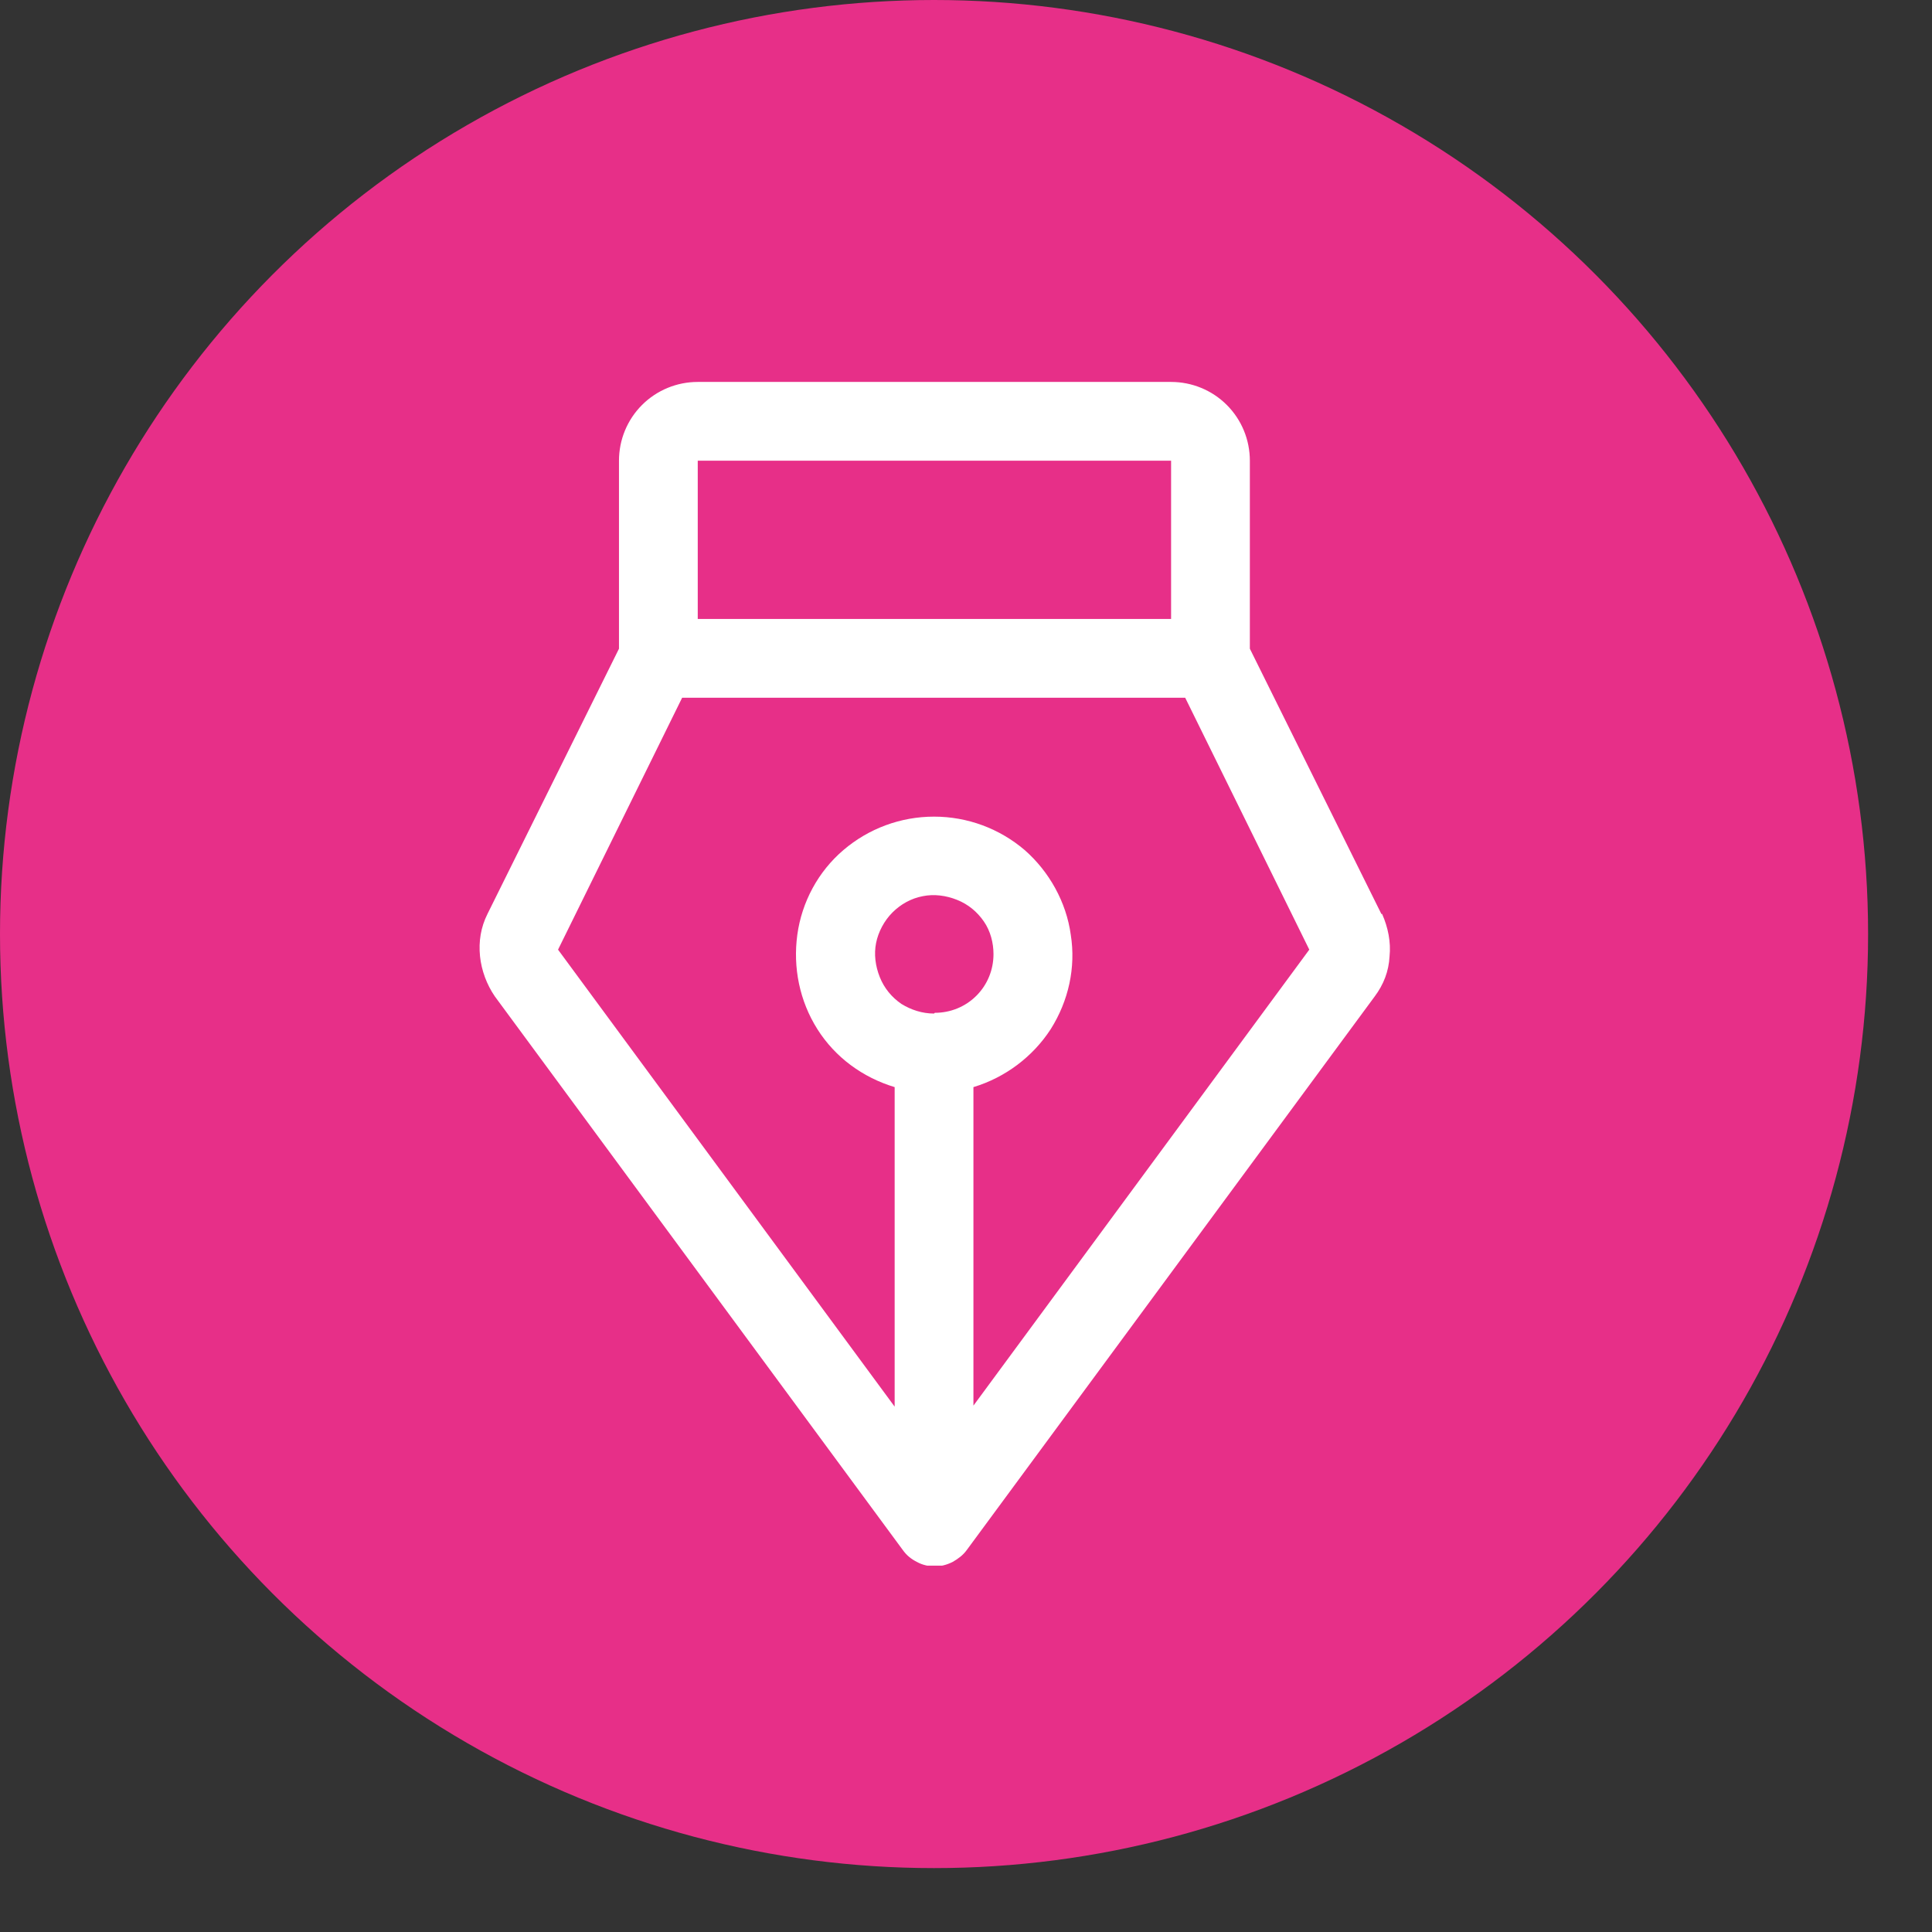
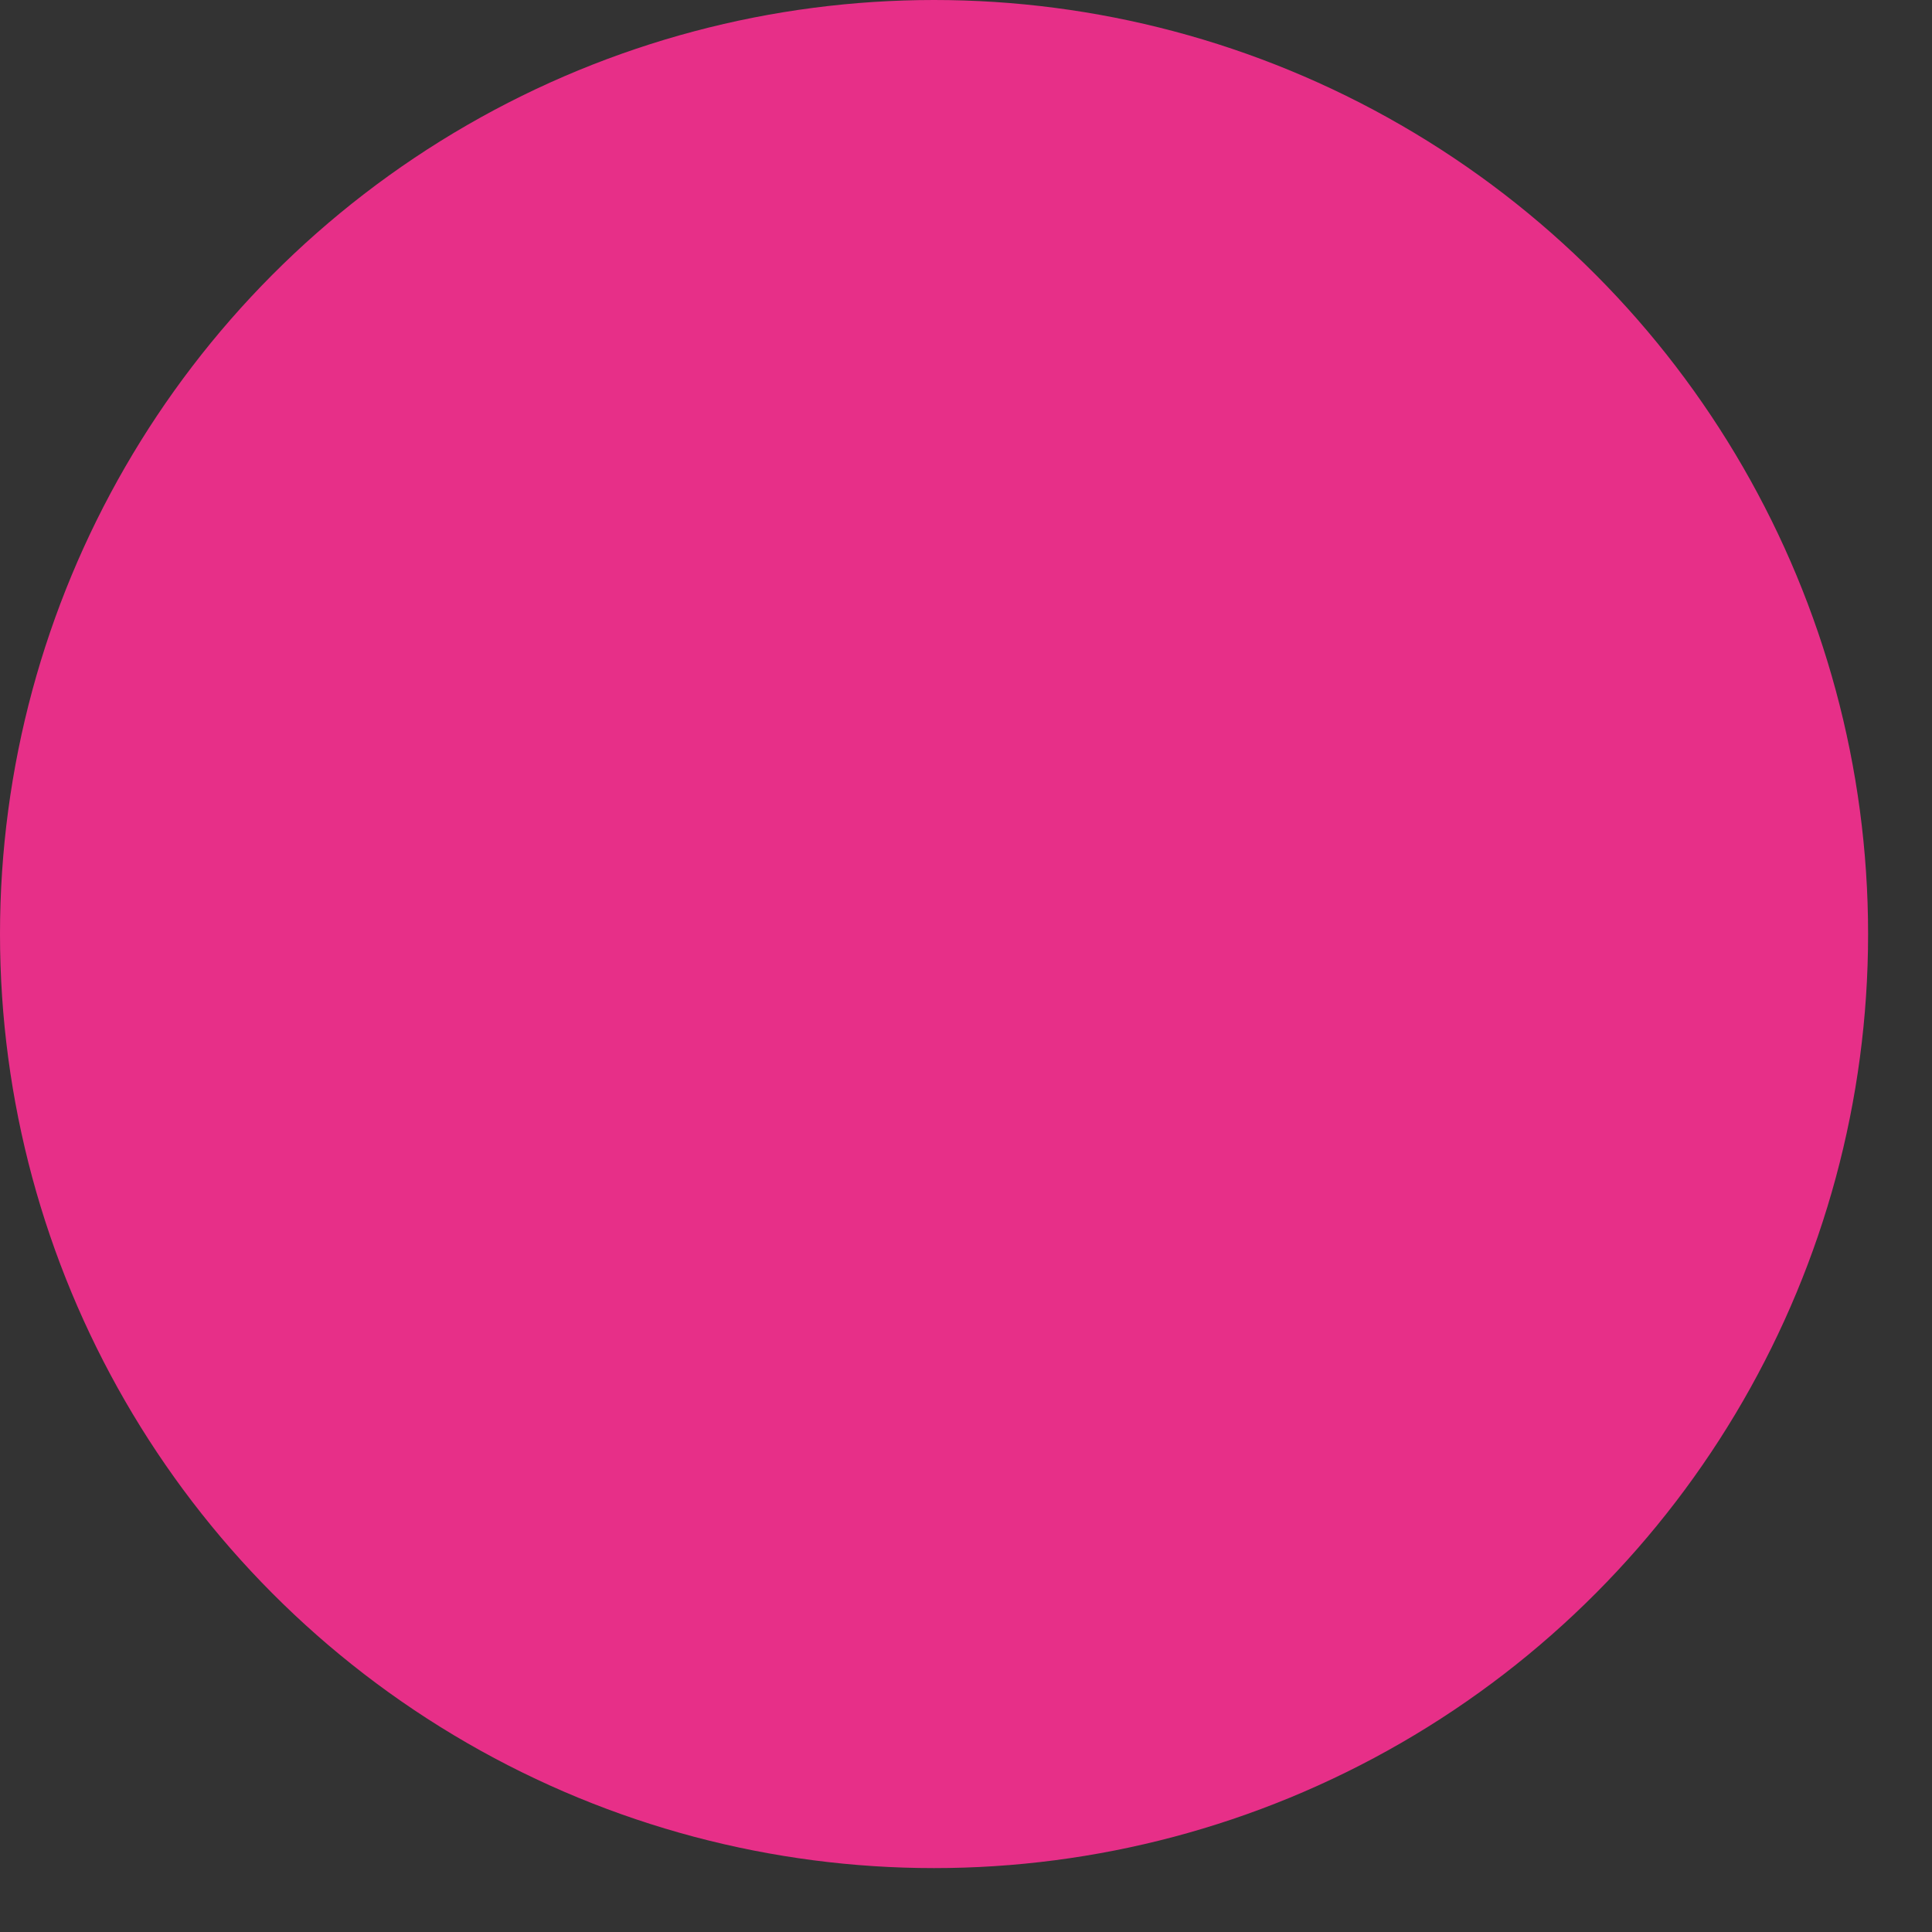
<svg xmlns="http://www.w3.org/2000/svg" id="a" viewBox="0 0 26 26">
  <rect x="0" y="0" width="26" height="26" fill="#333333" stroke="none" />
  <defs>
    <style>.c{fill:none;}.d{fill:#fff;}.e{fill:#e72f88;}.f{clip-path:url(#b);}</style>
    <clipPath id="b">
      <rect class="c" x="4.07" y="4.07" width="17" height="17" />
    </clipPath>
  </defs>
  <circle class="e" cx="12.57" cy="12.57" r="12.57" />
  <g class="f">
-     <path class="d" d="m18.59,12.3l-1.77-3.57v-2.53c0-.28-.11-.55-.31-.75-.2-.2-.47-.31-.75-.31h-6.37c-.28,0-.55.11-.75.31-.2.2-.31.47-.31.75v2.53l-1.77,3.57c-.09.18-.12.37-.1.57.02.19.09.38.2.54l5.49,7.45c.05.07.11.12.19.16.07.04.16.06.24.06s.16-.02.24-.06c.07-.04.14-.09.19-.16l5.49-7.45c.12-.16.19-.34.2-.54.02-.19-.02-.39-.1-.57Zm-2.83-6.1v2.13h-6.37v-2.13h6.37Zm-3.19,7.44c-.16,0-.31-.05-.44-.13-.13-.09-.23-.21-.29-.36-.06-.15-.08-.31-.05-.46.03-.15.11-.3.22-.41.11-.11.25-.19.41-.22.15-.03.31-.01.46.05s.27.16.36.29c.09.13.13.29.13.44,0,.21-.08.41-.23.56-.15.15-.35.23-.56.23Zm.53,5.29v-4.3c.43-.13.8-.41,1.04-.78.24-.38.34-.83.27-1.27-.06-.44-.29-.85-.62-1.14-.34-.29-.77-.45-1.22-.45s-.88.16-1.22.45c-.34.29-.56.7-.62,1.14-.06.44.03.89.27,1.27.24.38.61.65,1.04.78v4.3l-4.53-6.15,1.67-3.39h6.77l1.67,3.39-4.53,6.15Z" />
-   </g>
+     </g>
</svg>